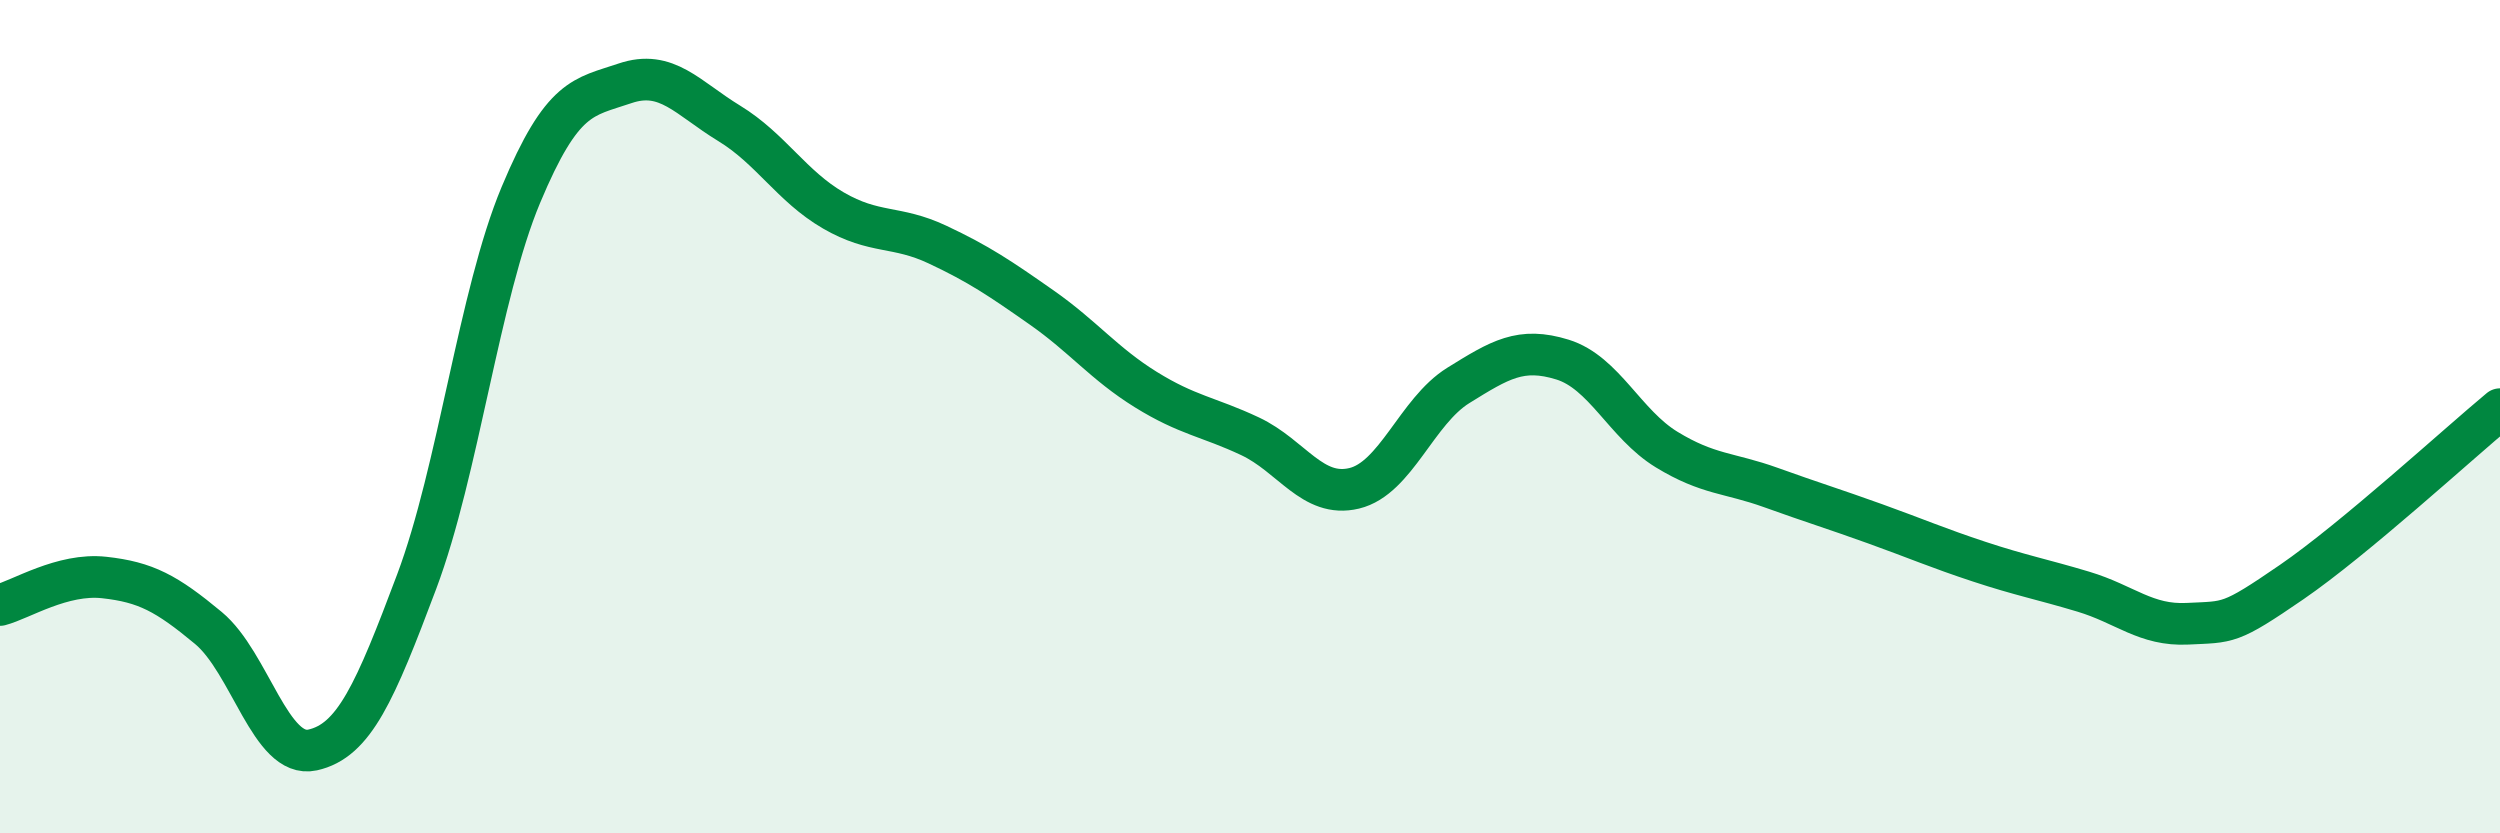
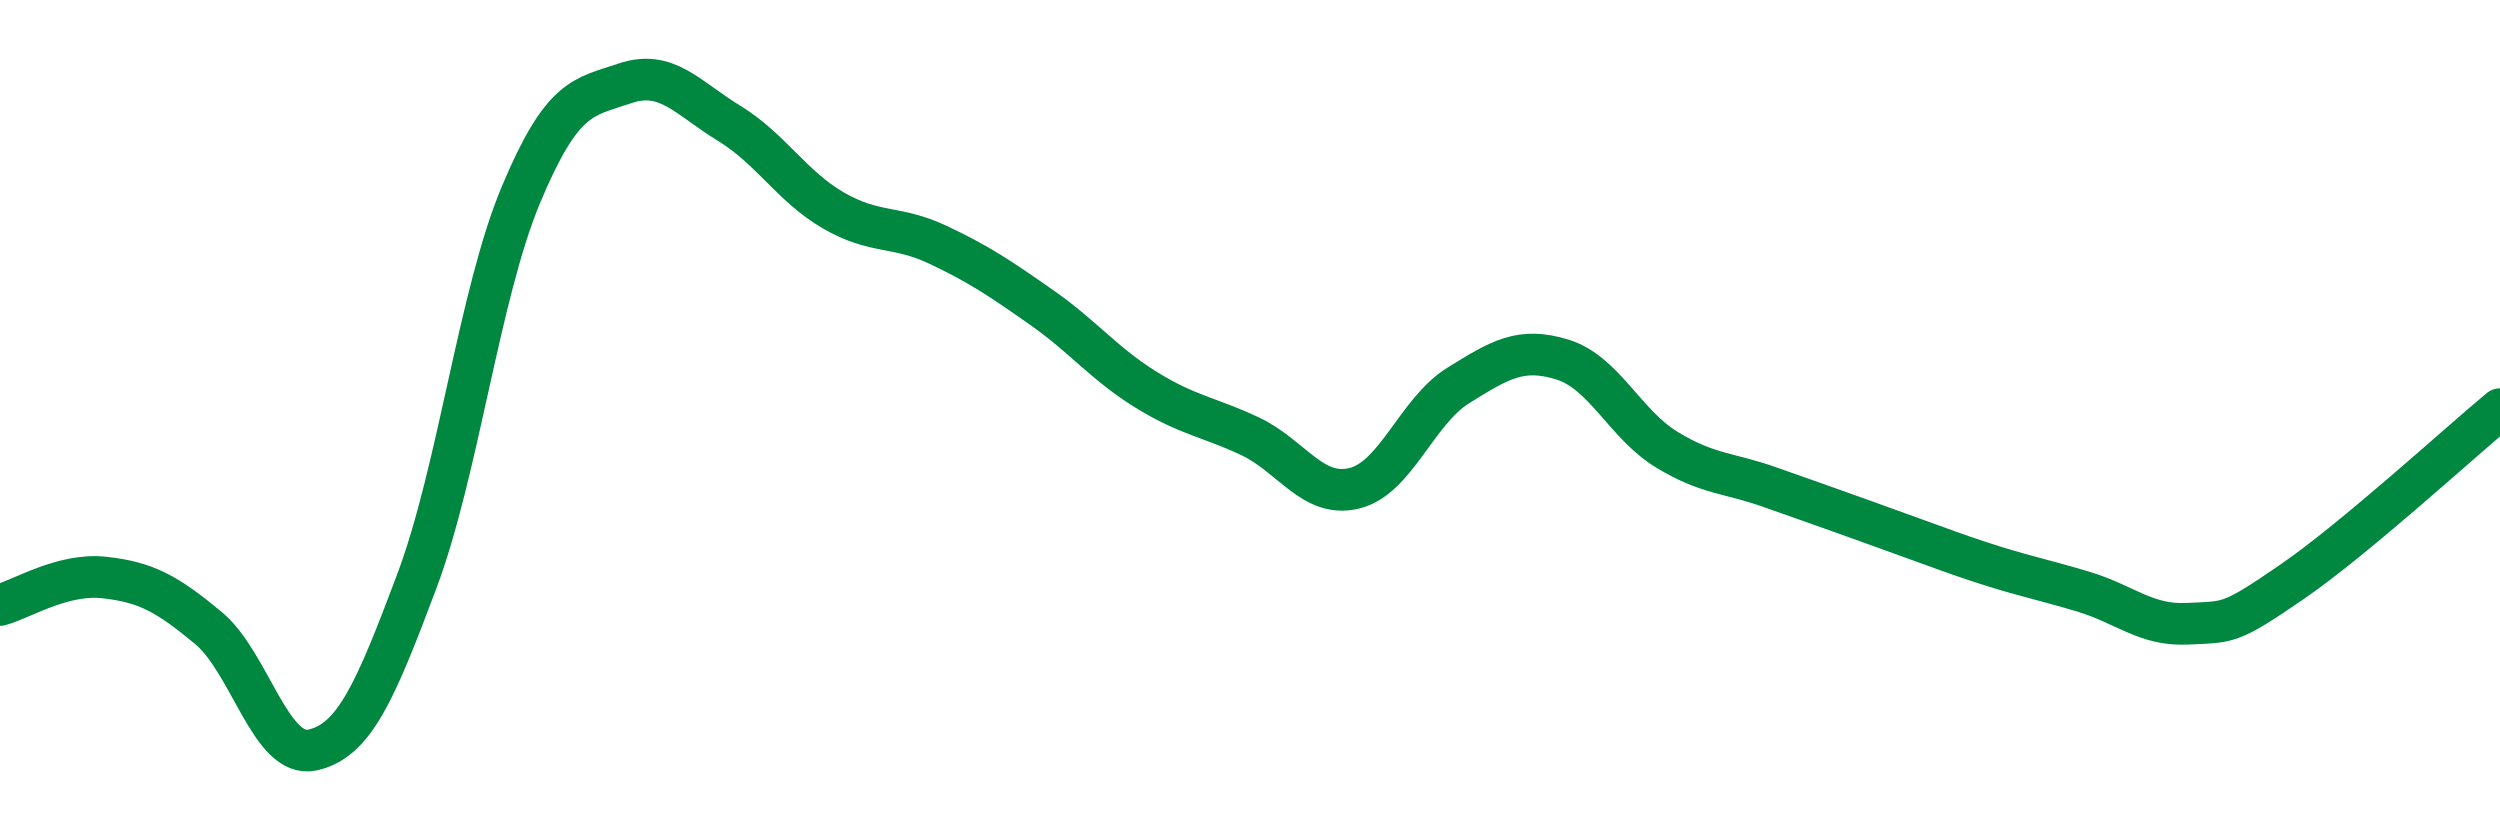
<svg xmlns="http://www.w3.org/2000/svg" width="60" height="20" viewBox="0 0 60 20">
-   <path d="M 0,14.52 C 0.5,14.39 1.5,13.75 2.5,13.86 C 3.5,13.97 4,14.24 5,15.07 C 6,15.9 6.5,18.22 7.5,18 C 8.5,17.78 9,16.62 10,13.96 C 11,11.3 11.5,7.07 12.5,4.68 C 13.5,2.29 14,2.34 15,2 C 16,1.66 16.5,2.35 17.5,2.96 C 18.5,3.57 19,4.47 20,5.05 C 21,5.63 21.5,5.4 22.5,5.87 C 23.5,6.34 24,6.68 25,7.38 C 26,8.08 26.5,8.73 27.5,9.35 C 28.5,9.97 29,10 30,10.47 C 31,10.94 31.5,11.96 32.5,11.72 C 33.5,11.48 34,9.87 35,9.25 C 36,8.63 36.5,8.32 37.5,8.63 C 38.5,8.94 39,10.18 40,10.79 C 41,11.4 41.5,11.34 42.5,11.7 C 43.5,12.06 44,12.21 45,12.57 C 46,12.93 46.5,13.15 47.5,13.48 C 48.5,13.81 49,13.9 50,14.2 C 51,14.5 51.5,15.02 52.5,14.97 C 53.5,14.92 53.5,15 55,13.97 C 56.5,12.94 59,10.65 60,9.82L60 20L0 20Z" fill="#008740" opacity="0.1" stroke-linecap="round" stroke-linejoin="round" />
-   <path d="M 0,14.52 C 0.5,14.39 1.5,13.75 2.5,13.86 C 3.5,13.97 4,14.24 5,15.07 C 6,15.9 6.5,18.22 7.5,18 C 8.5,17.78 9,16.62 10,13.96 C 11,11.3 11.5,7.07 12.5,4.68 C 13.5,2.29 14,2.34 15,2 C 16,1.66 16.5,2.35 17.5,2.96 C 18.5,3.57 19,4.47 20,5.05 C 21,5.63 21.5,5.4 22.5,5.87 C 23.5,6.34 24,6.68 25,7.38 C 26,8.08 26.5,8.73 27.5,9.35 C 28.5,9.97 29,10 30,10.47 C 31,10.94 31.5,11.96 32.5,11.72 C 33.5,11.48 34,9.87 35,9.25 C 36,8.63 36.5,8.32 37.5,8.63 C 38.5,8.94 39,10.18 40,10.79 C 41,11.4 41.5,11.34 42.5,11.7 C 43.5,12.06 44,12.21 45,12.57 C 46,12.93 46.5,13.15 47.5,13.48 C 48.5,13.81 49,13.9 50,14.2 C 51,14.5 51.5,15.02 52.5,14.97 C 53.5,14.92 53.5,15 55,13.97 C 56.5,12.94 59,10.65 60,9.82" stroke="#008740" stroke-width="1" fill="none" stroke-linecap="round" stroke-linejoin="round" />
+   <path d="M 0,14.52 C 0.5,14.39 1.5,13.75 2.5,13.86 C 3.5,13.97 4,14.24 5,15.07 C 6,15.9 6.5,18.22 7.5,18 C 8.5,17.78 9,16.62 10,13.96 C 11,11.3 11.5,7.07 12.5,4.68 C 13.5,2.29 14,2.34 15,2 C 16,1.66 16.5,2.35 17.5,2.96 C 18.5,3.57 19,4.47 20,5.05 C 21,5.63 21.5,5.4 22.5,5.87 C 23.5,6.34 24,6.68 25,7.38 C 26,8.08 26.5,8.73 27.5,9.35 C 28.5,9.97 29,10 30,10.47 C 31,10.94 31.5,11.96 32.5,11.72 C 33.5,11.48 34,9.87 35,9.25 C 36,8.63 36.5,8.32 37.5,8.63 C 38.5,8.94 39,10.18 40,10.79 C 41,11.4 41.5,11.34 42.5,11.7 C 46,12.93 46.5,13.15 47.5,13.48 C 48.5,13.81 49,13.9 50,14.2 C 51,14.5 51.5,15.02 52.5,14.97 C 53.5,14.92 53.5,15 55,13.97 C 56.5,12.94 59,10.65 60,9.82" stroke="#008740" stroke-width="1" fill="none" stroke-linecap="round" stroke-linejoin="round" />
</svg>